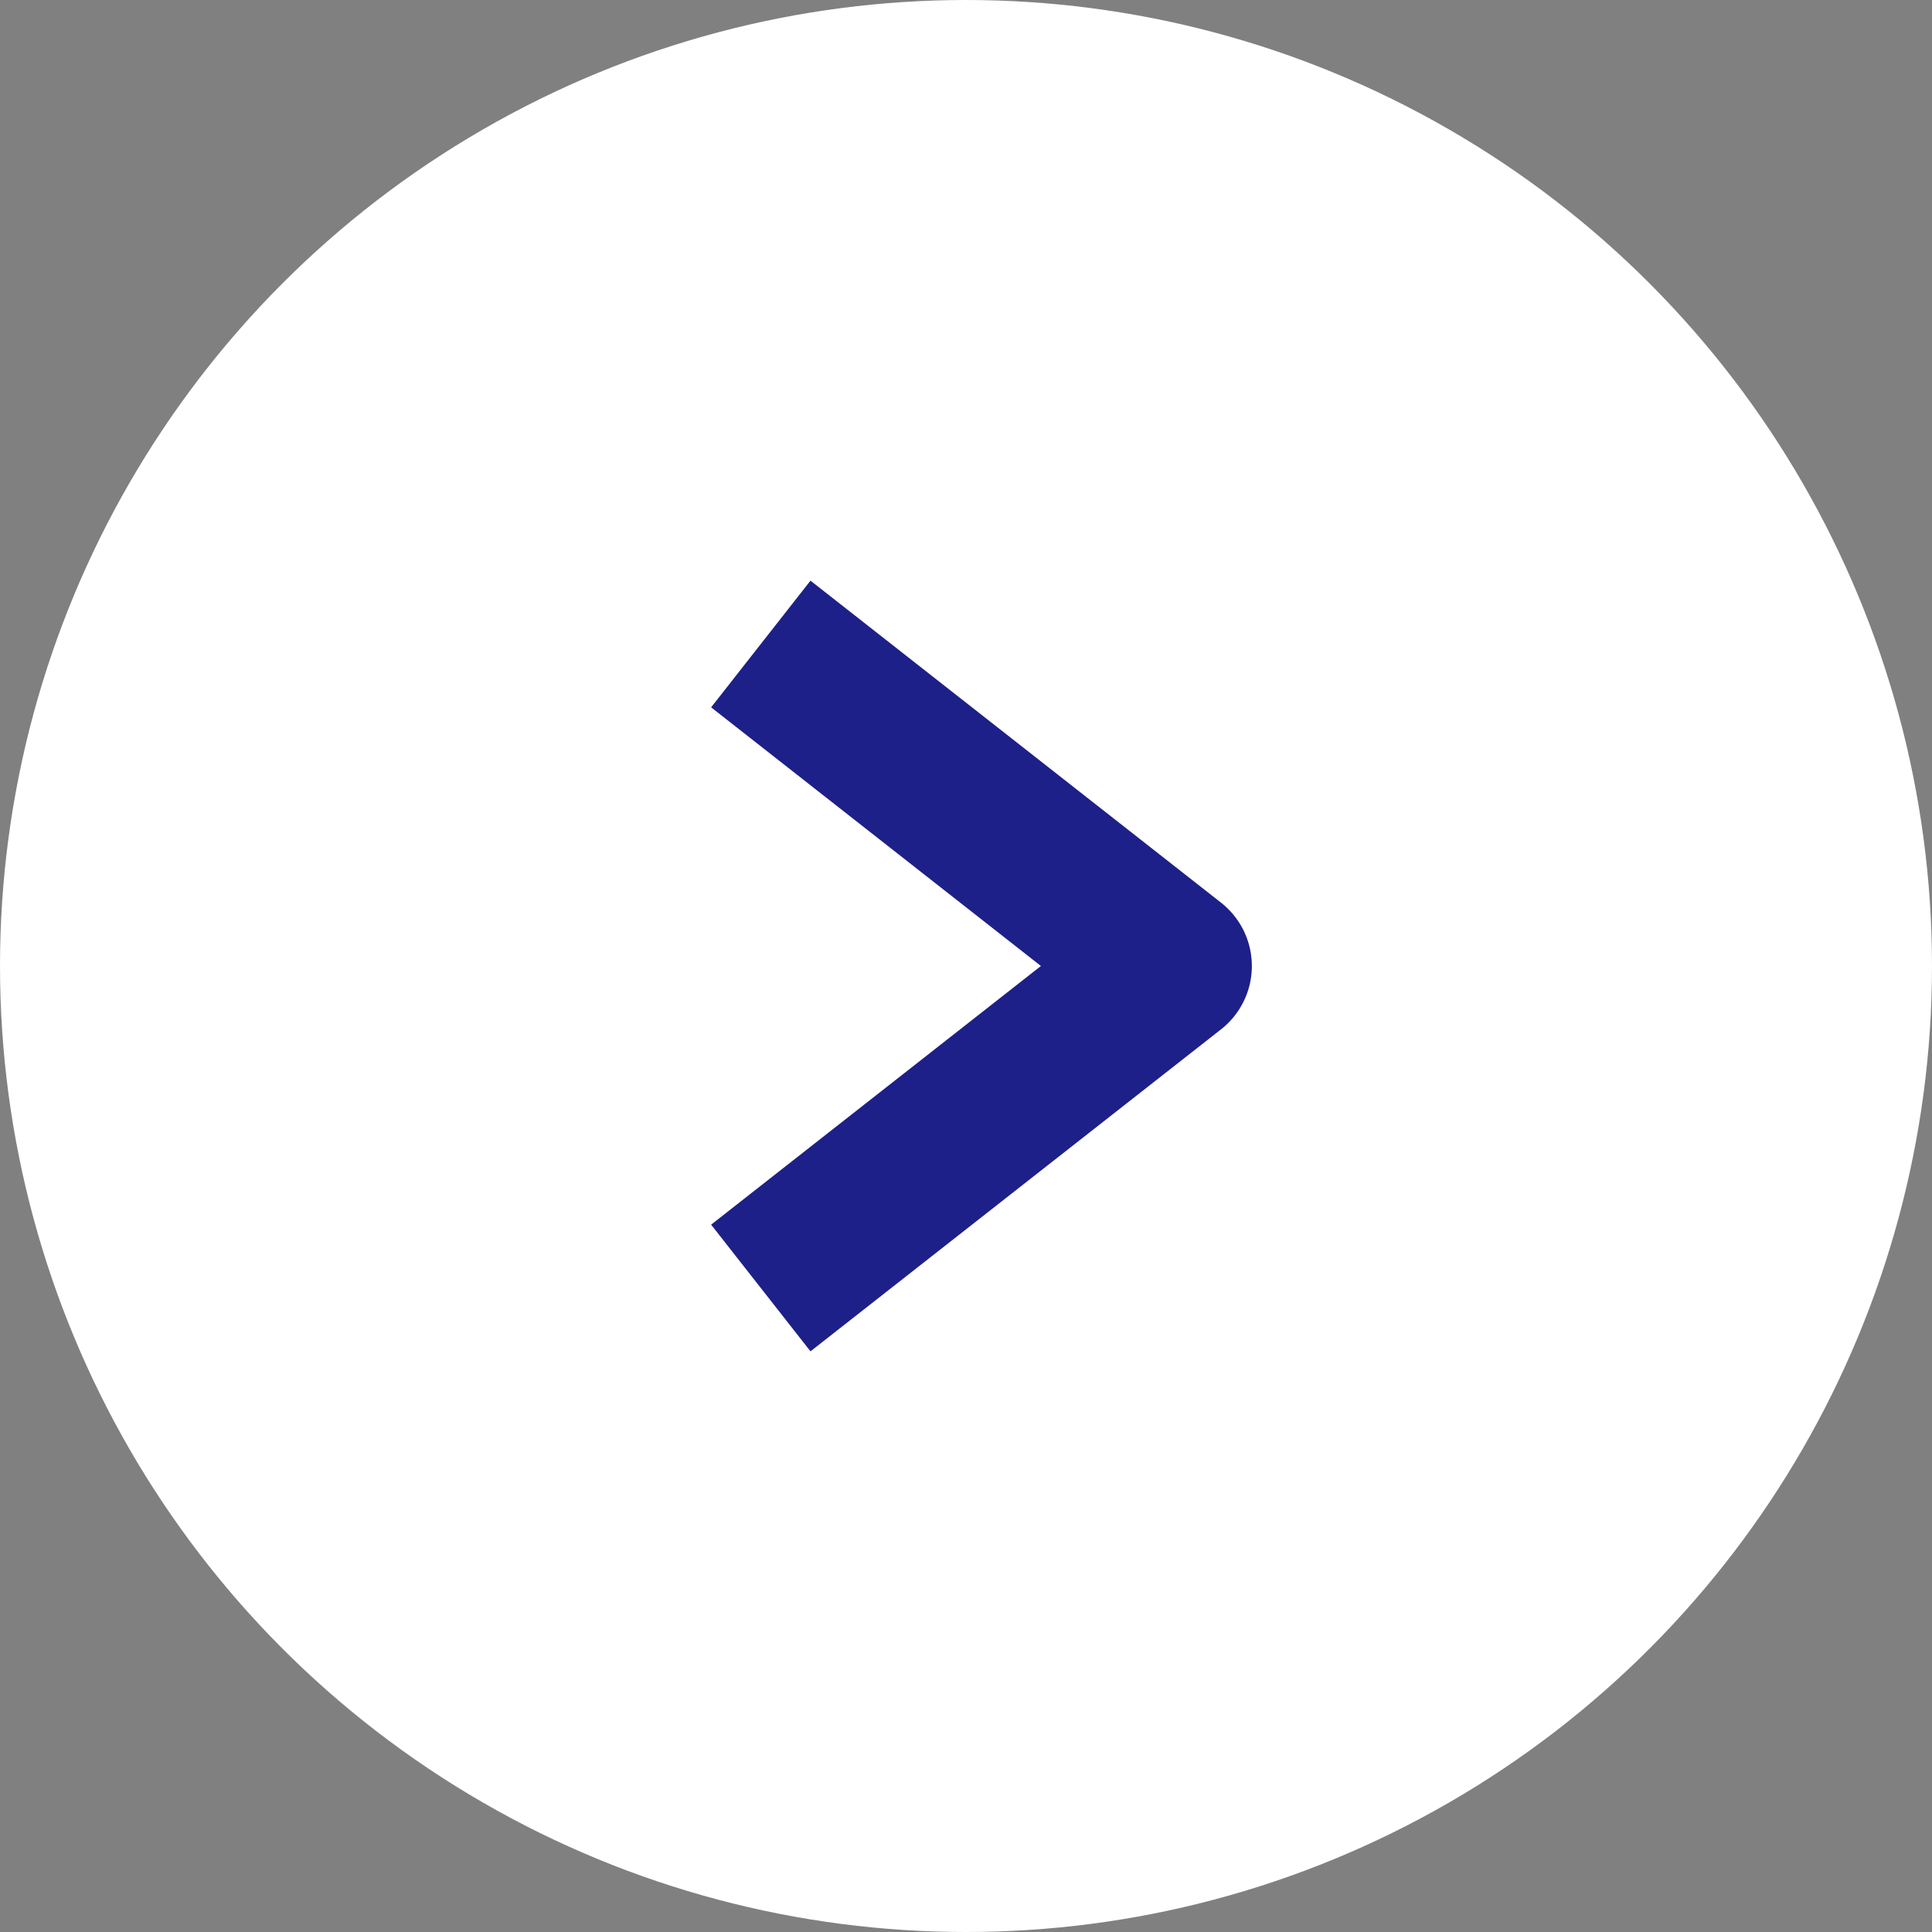
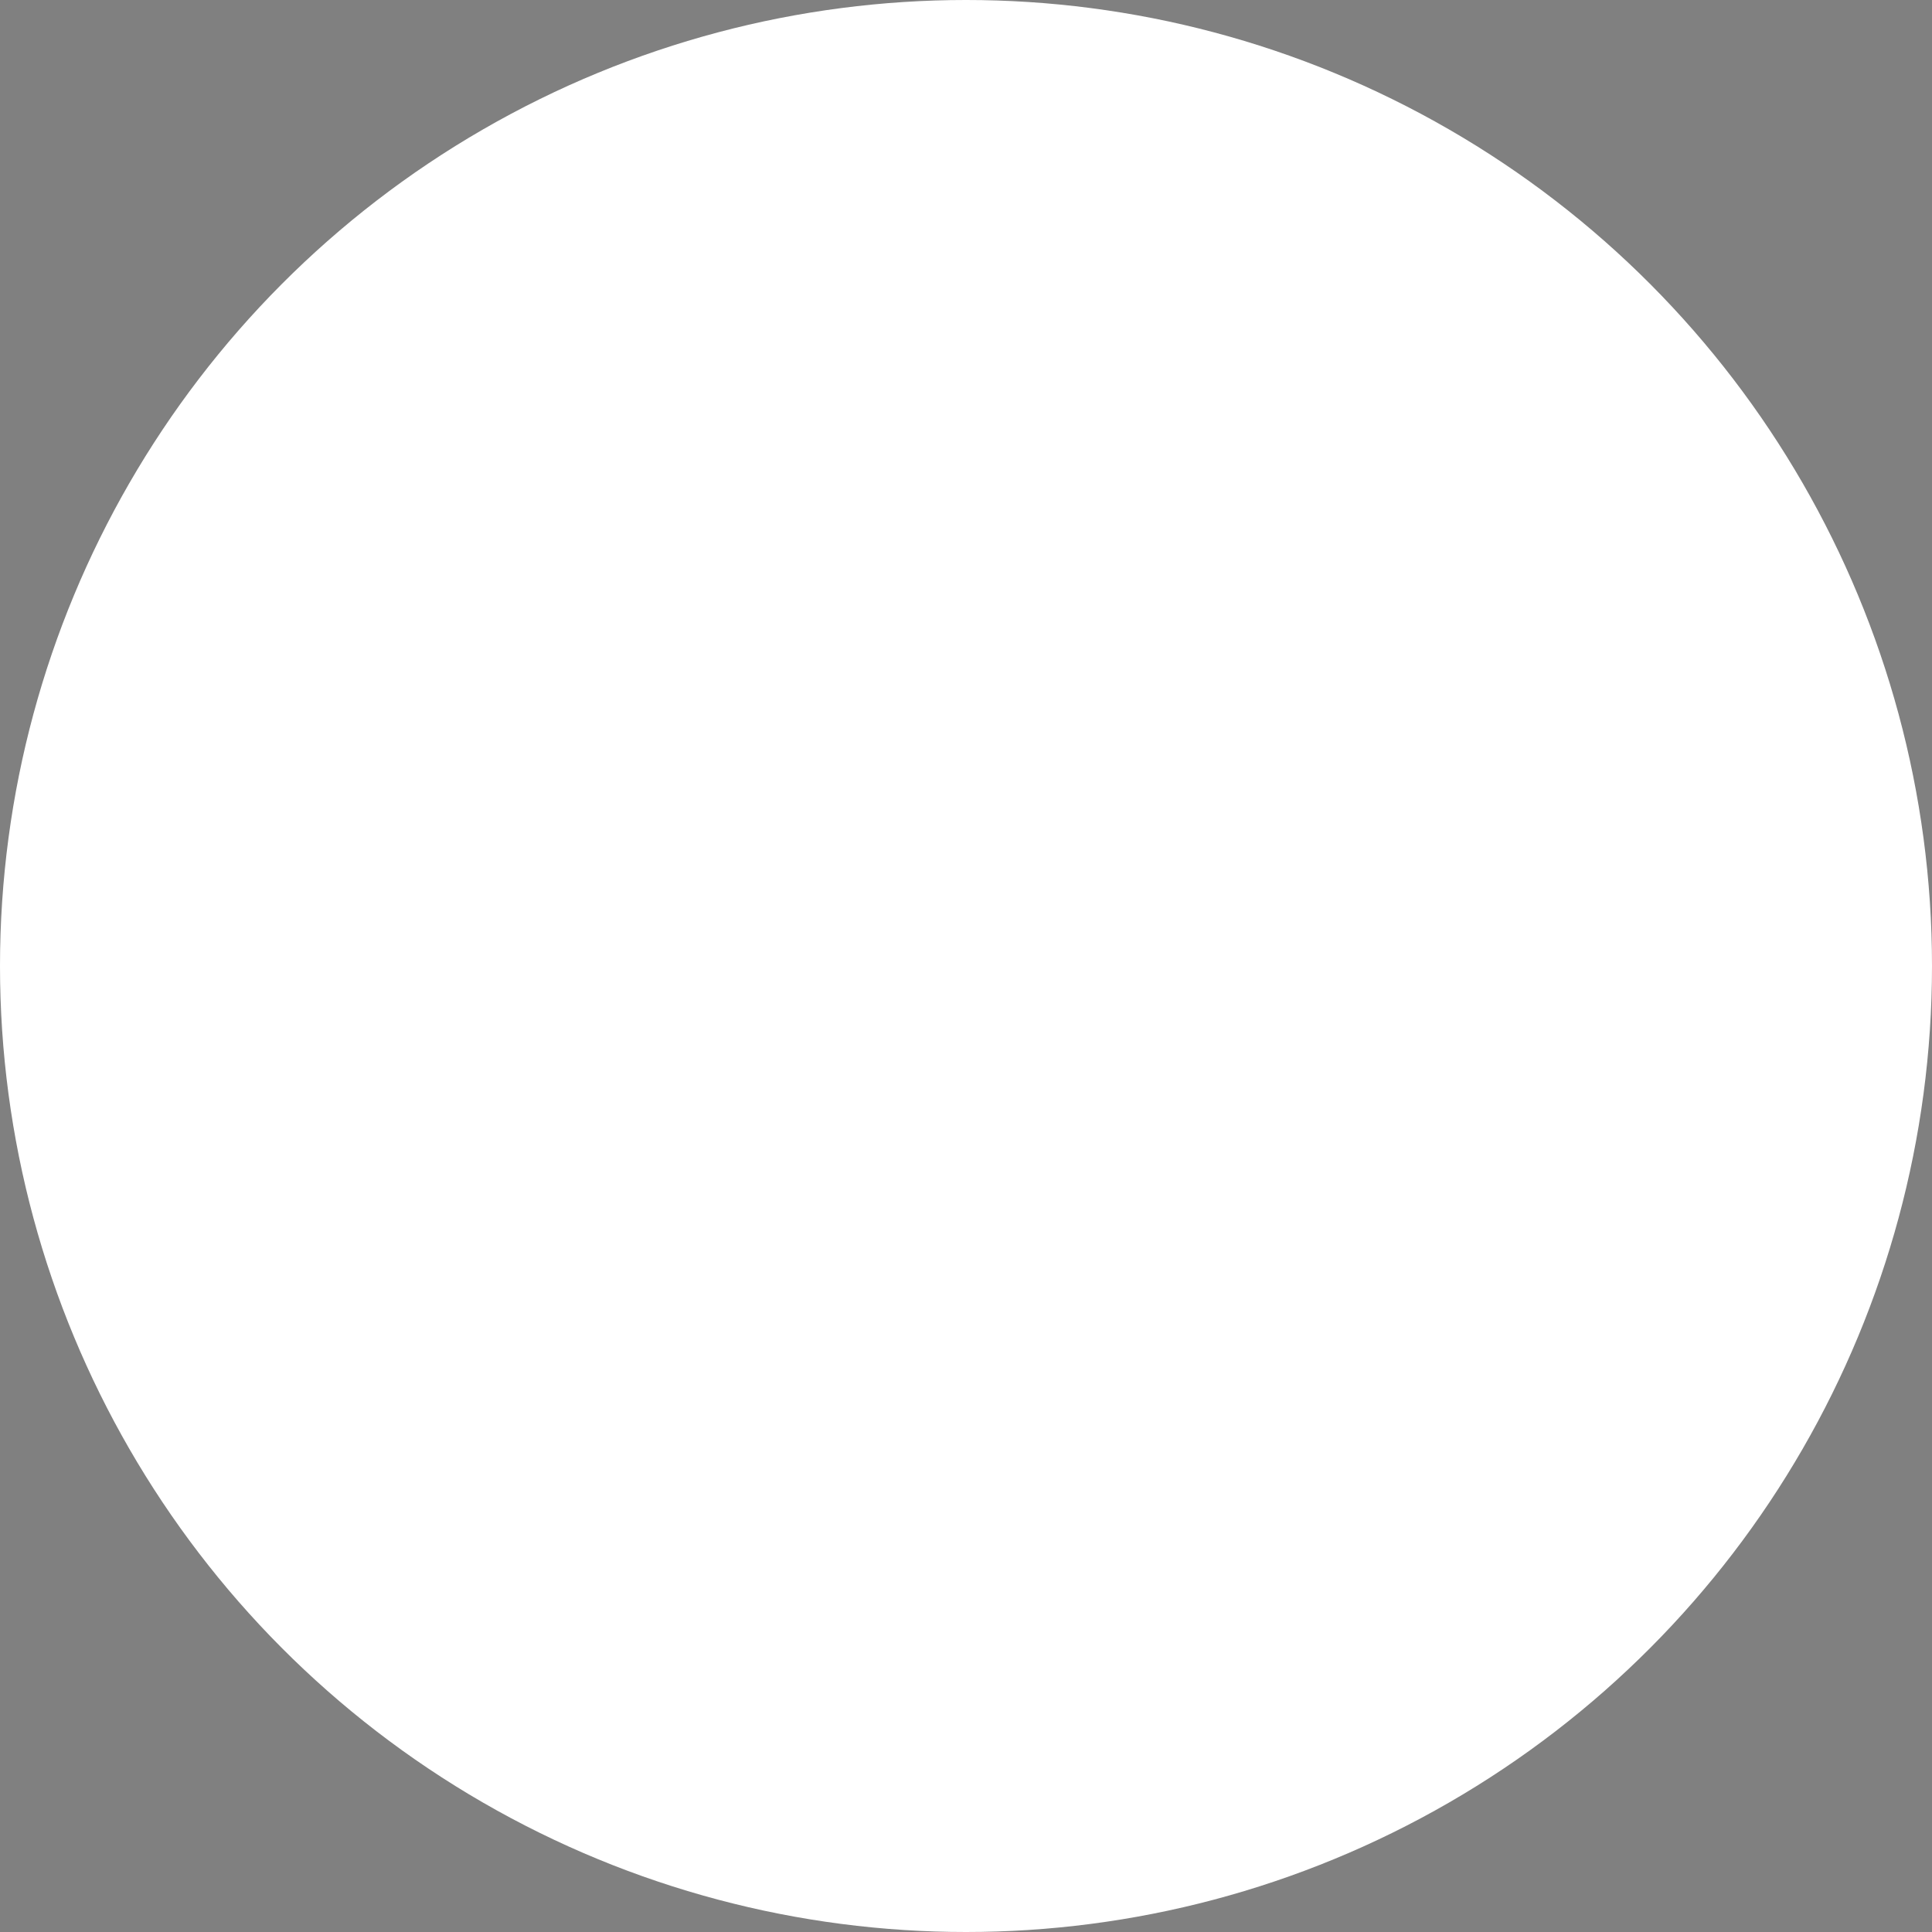
<svg xmlns="http://www.w3.org/2000/svg" width="24" height="24" viewBox="0 0 24 24">
  <rect x="0" y="0" width="24" height="24" fill="#808080" stroke="none" />
  <g id="グループ_148" data-name="グループ 148" transform="translate(-221 -715)">
    <circle id="楕円形_12" data-name="楕円形 12" cx="12" cy="12" r="12" transform="translate(221 715)" fill="#fff" />
-     <path id="パス_2315" data-name="パス 2315" d="M16.5,11.5l-4,5.1-4-5.1" transform="translate(218.951 739.5) rotate(-90)" fill="none" stroke="#1d2088" stroke-linejoin="round" stroke-miterlimit="10" stroke-width="2" />
  </g>
</svg>